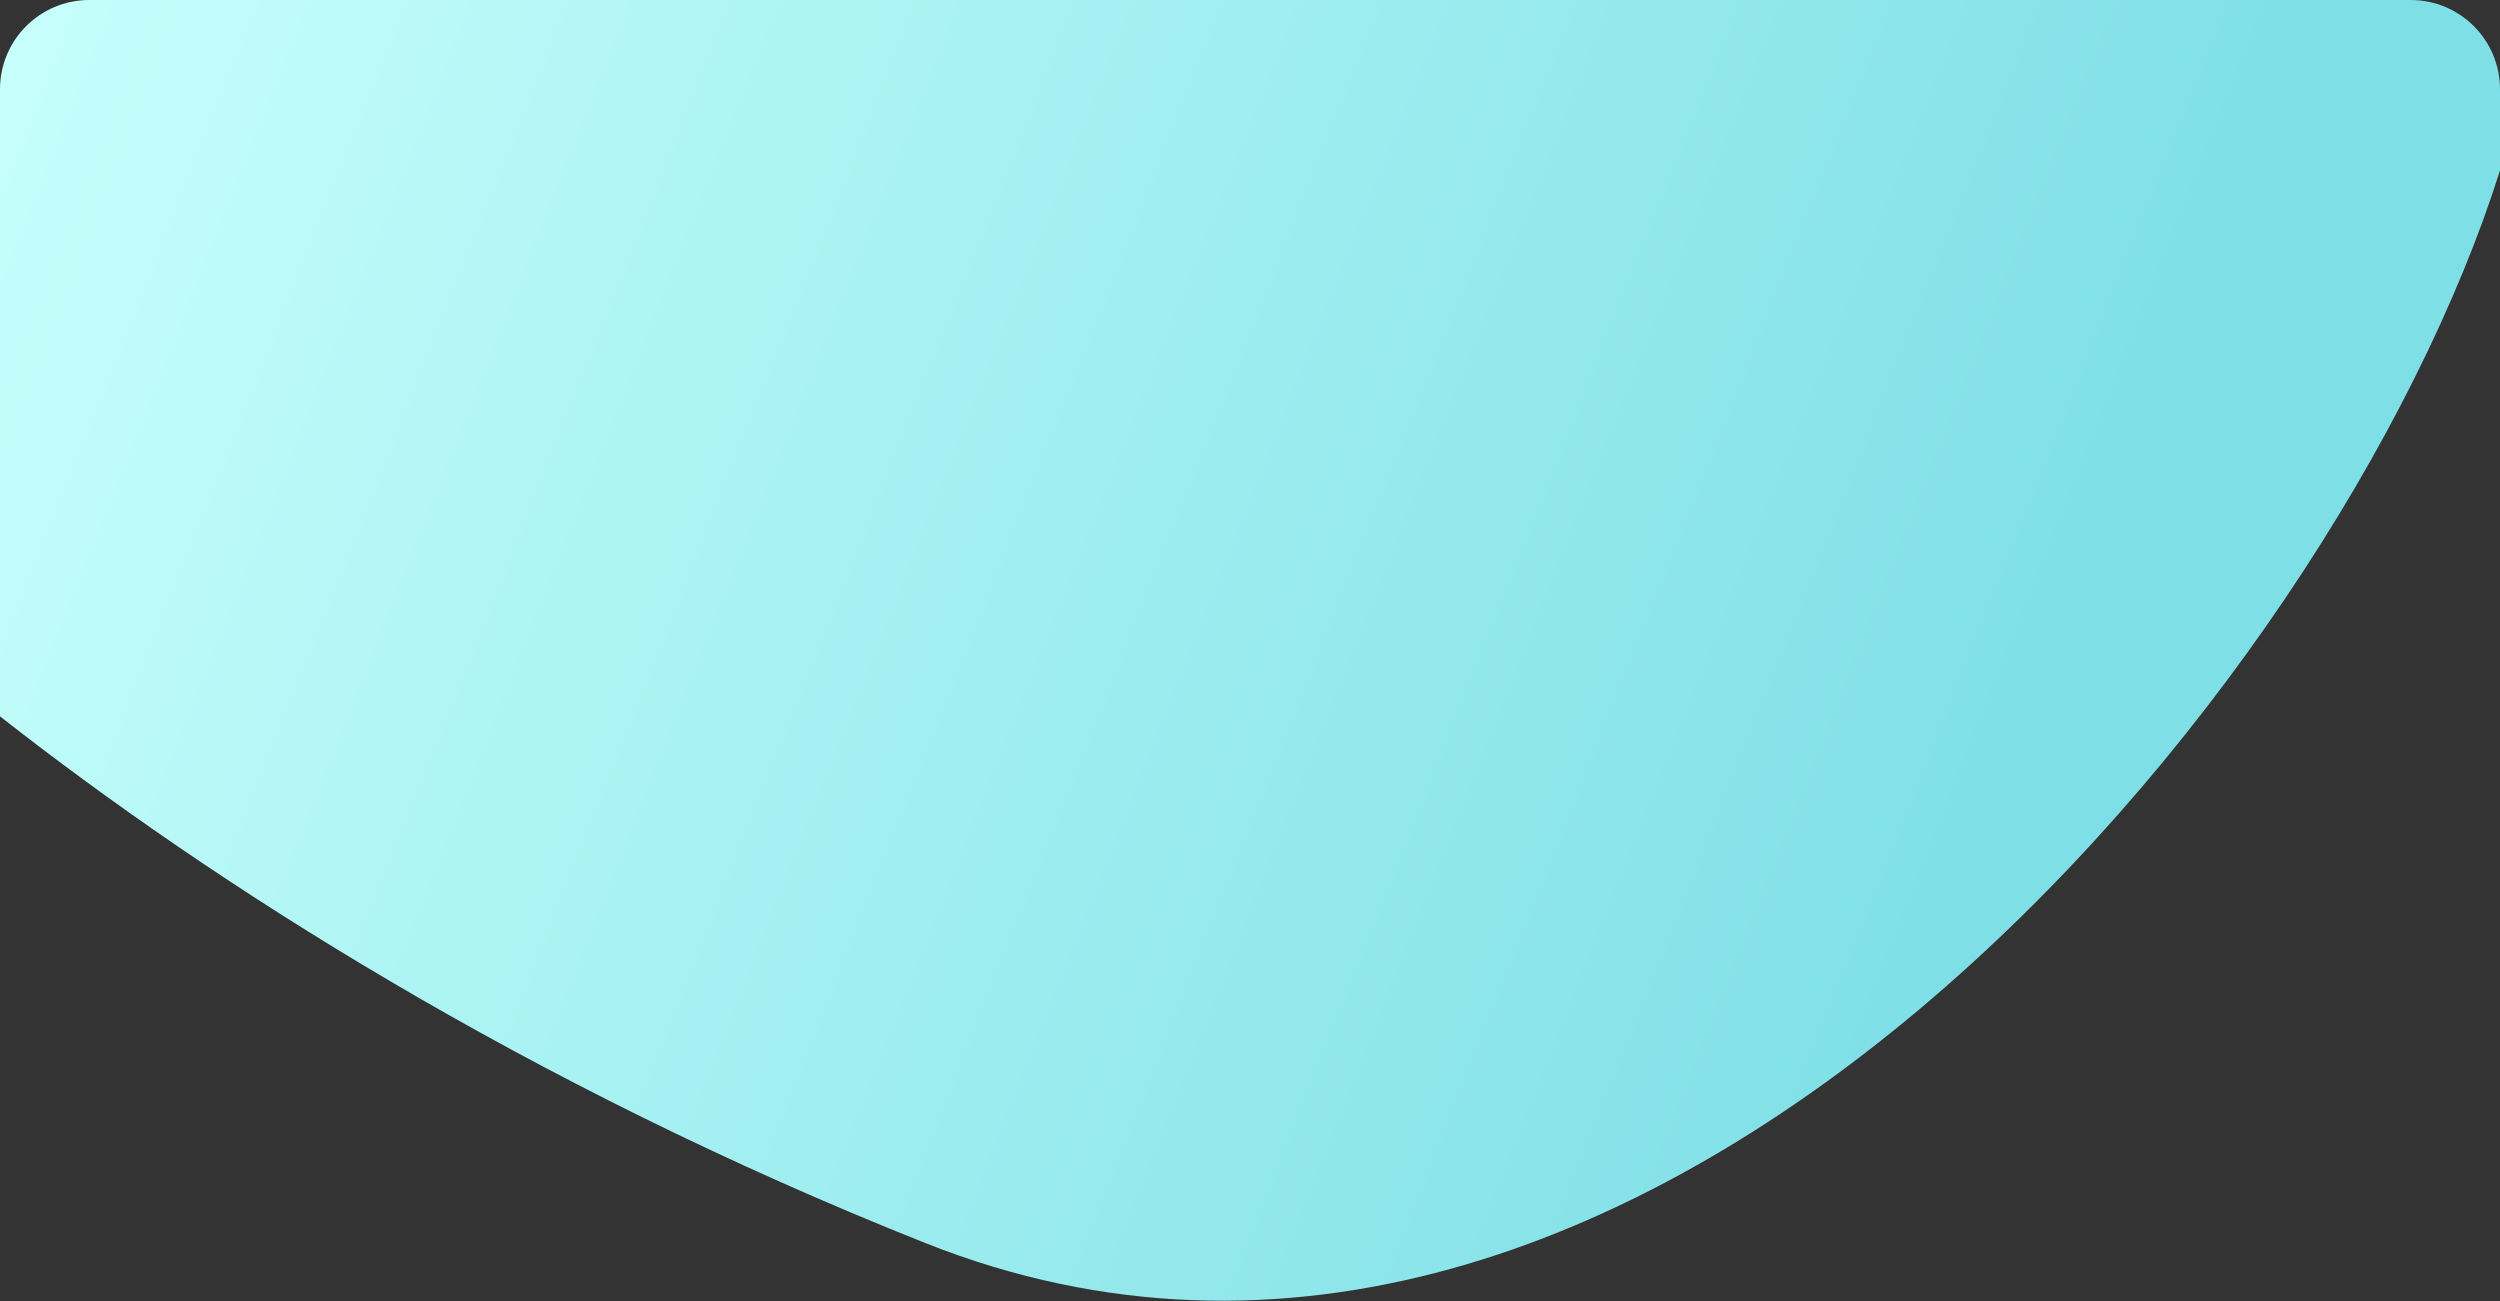
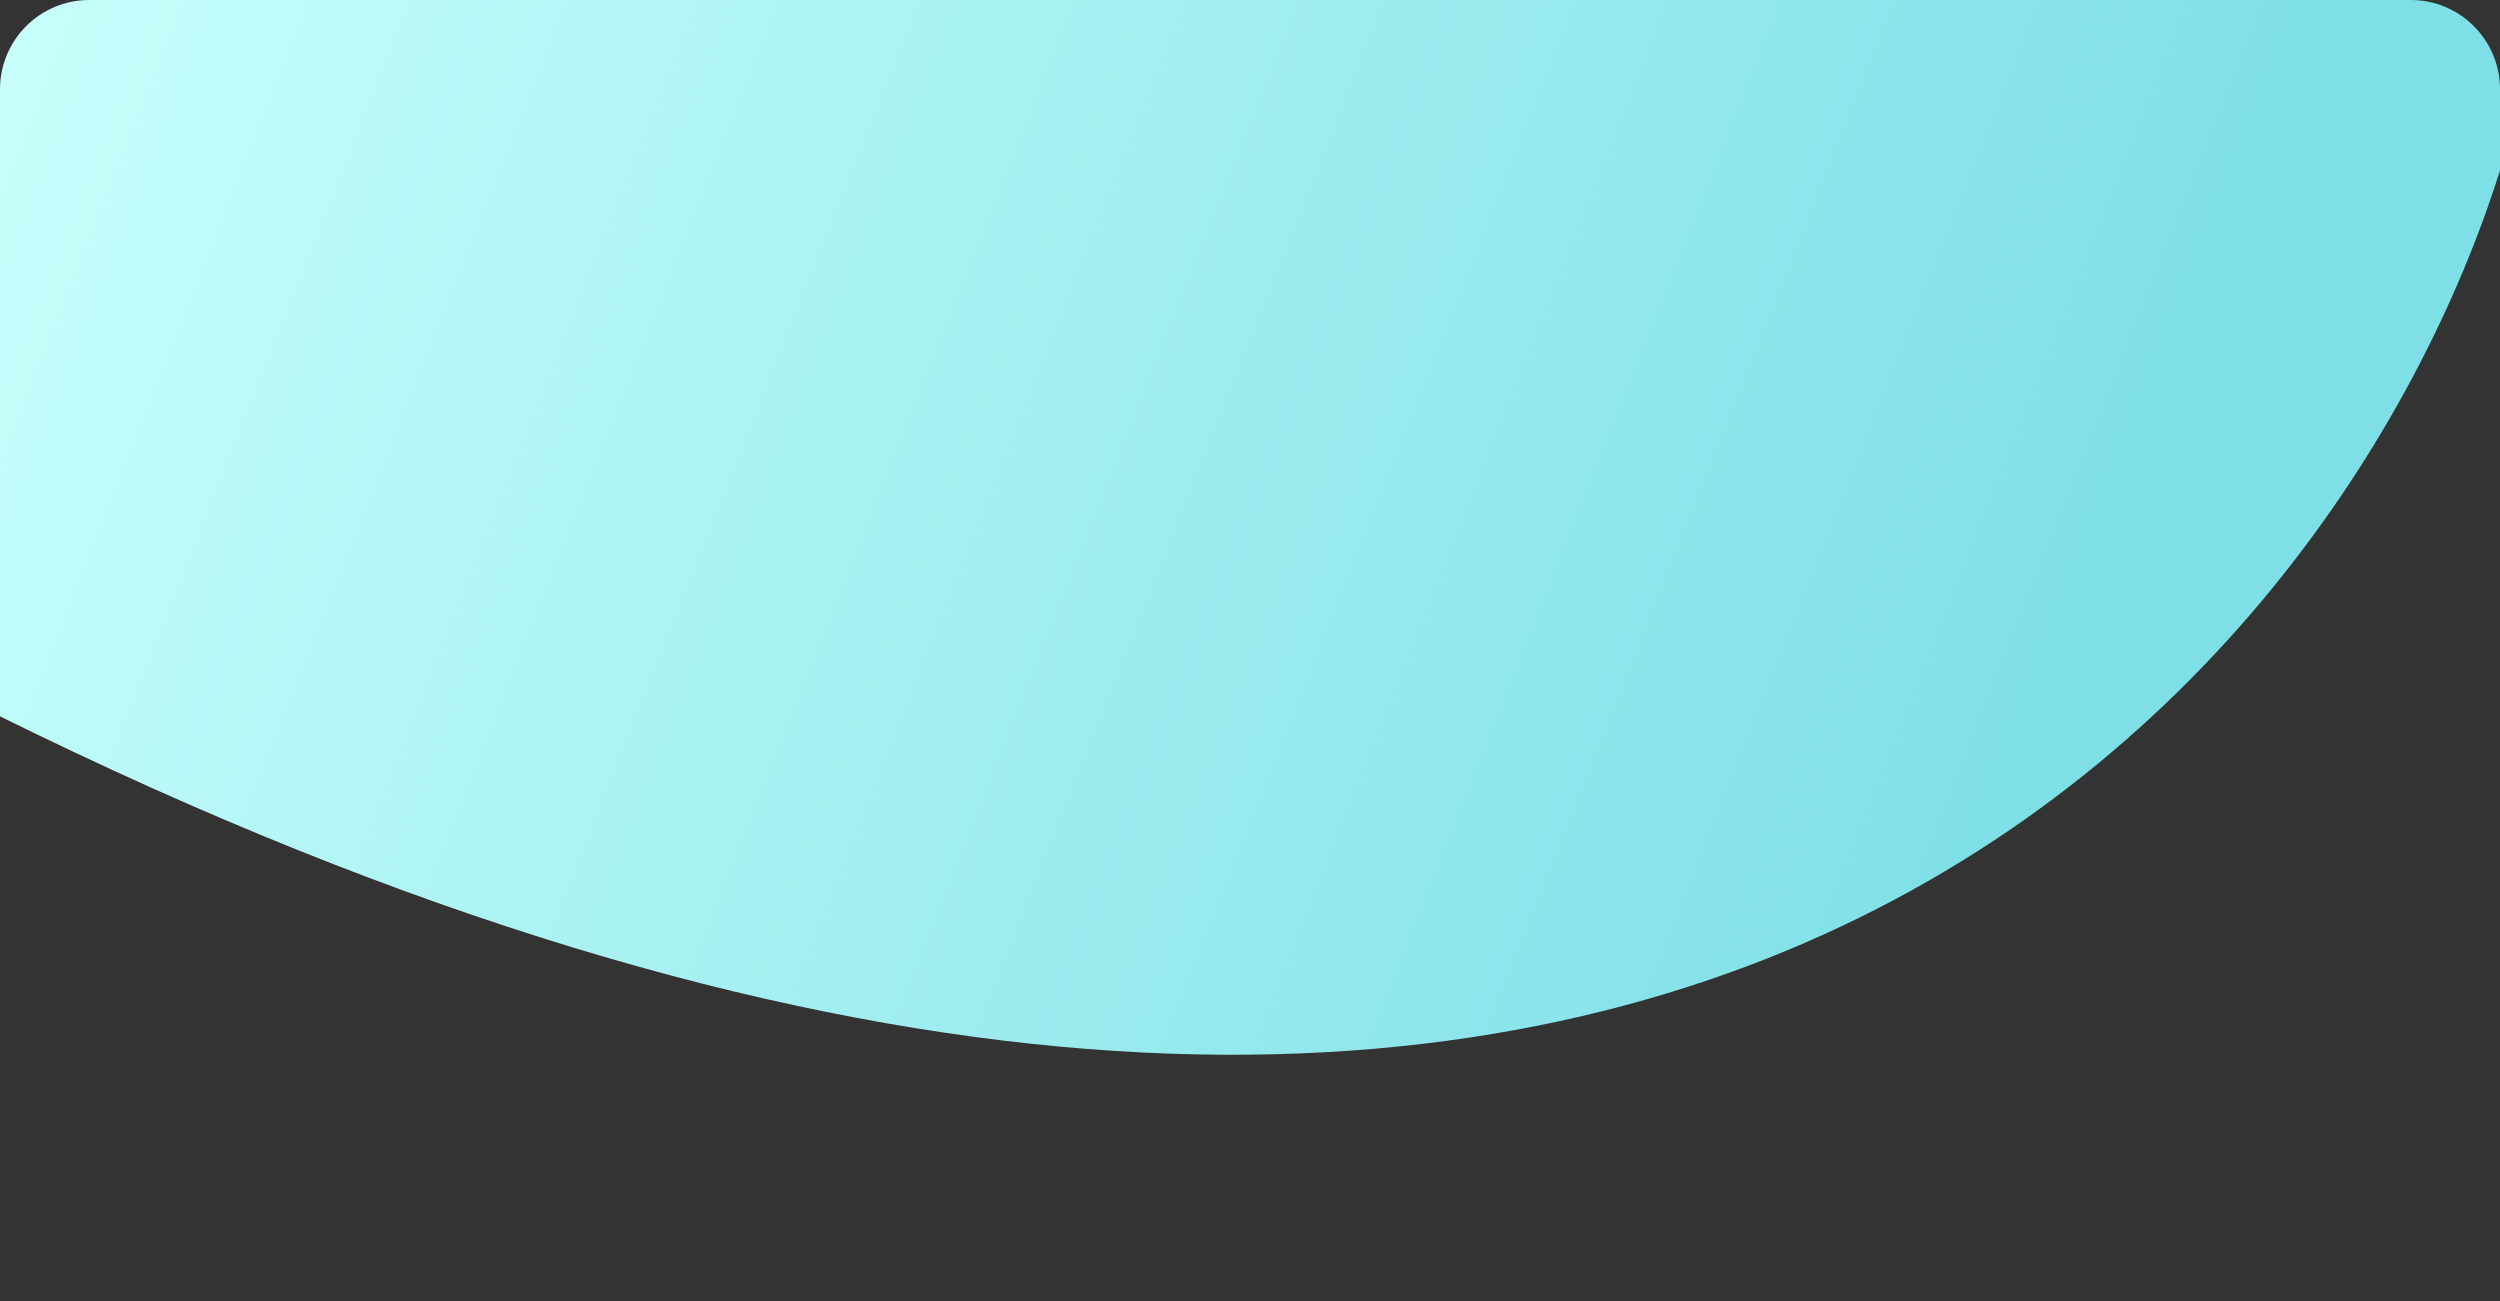
<svg xmlns="http://www.w3.org/2000/svg" width="1120" height="583" viewBox="0 0 1120 583" fill="none">
  <rect x="0" y="0" width="1120" height="583" fill="#333333" stroke="none" />
-   <path fill-rule="evenodd" clip-rule="evenodd" d="M0 320.924C94.641 395.176 235.573 485.759 414.762 556.967C735.2 684.307 1046.47 310.163 1120 76.34V40C1120 17.909 1102.09 0 1080 0L40.001 0C17.909 -3.0165e-06 0.001 17.909 0.001 40L0 320.924Z" fill="url(#paint0_linear)" />
+   <path fill-rule="evenodd" clip-rule="evenodd" d="M0 320.924C735.2 684.307 1046.47 310.163 1120 76.34V40C1120 17.909 1102.09 0 1080 0L40.001 0C17.909 -3.0165e-06 0.001 17.909 0.001 40L0 320.924Z" fill="url(#paint0_linear)" />
  <defs>
    <linearGradient id="paint0_linear" x1="0.002" y1="-4.65462e-05" x2="919.971" y2="364.263" gradientUnits="userSpaceOnUse">
      <stop stop-color="#C7FFFC" />
      <stop offset="1" stop-color="#7EDFE6" />
    </linearGradient>
  </defs>
</svg>